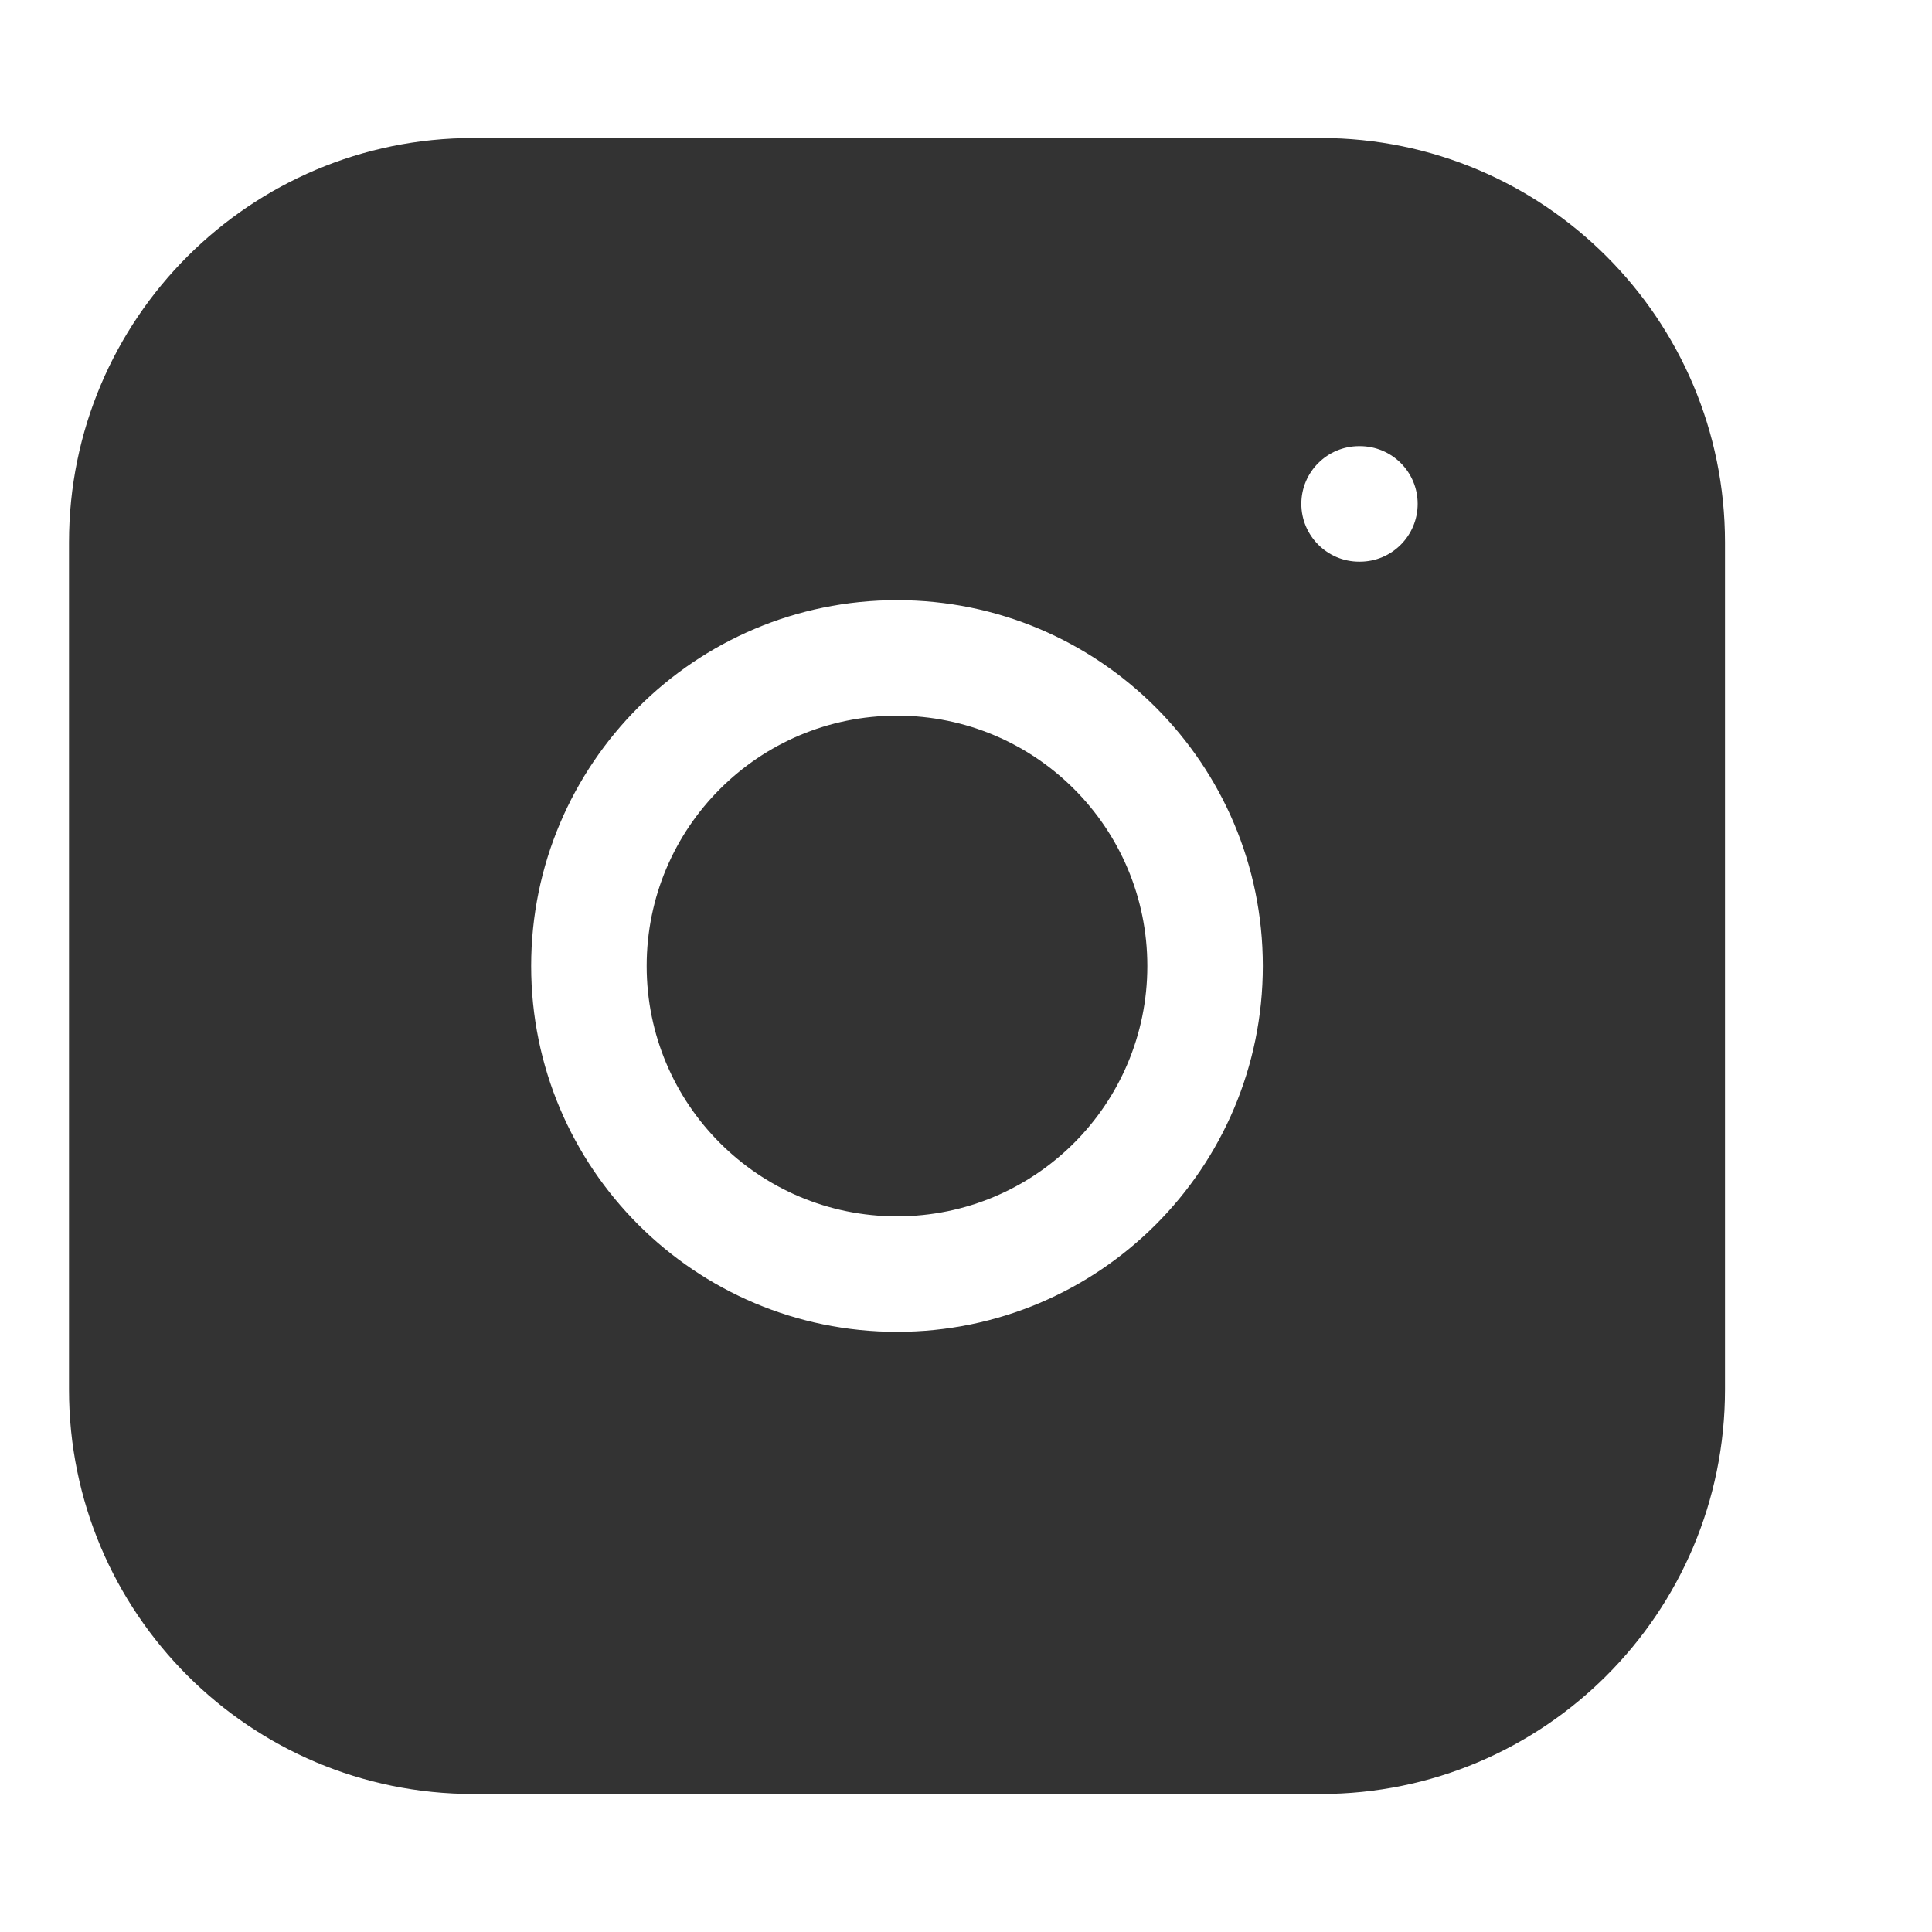
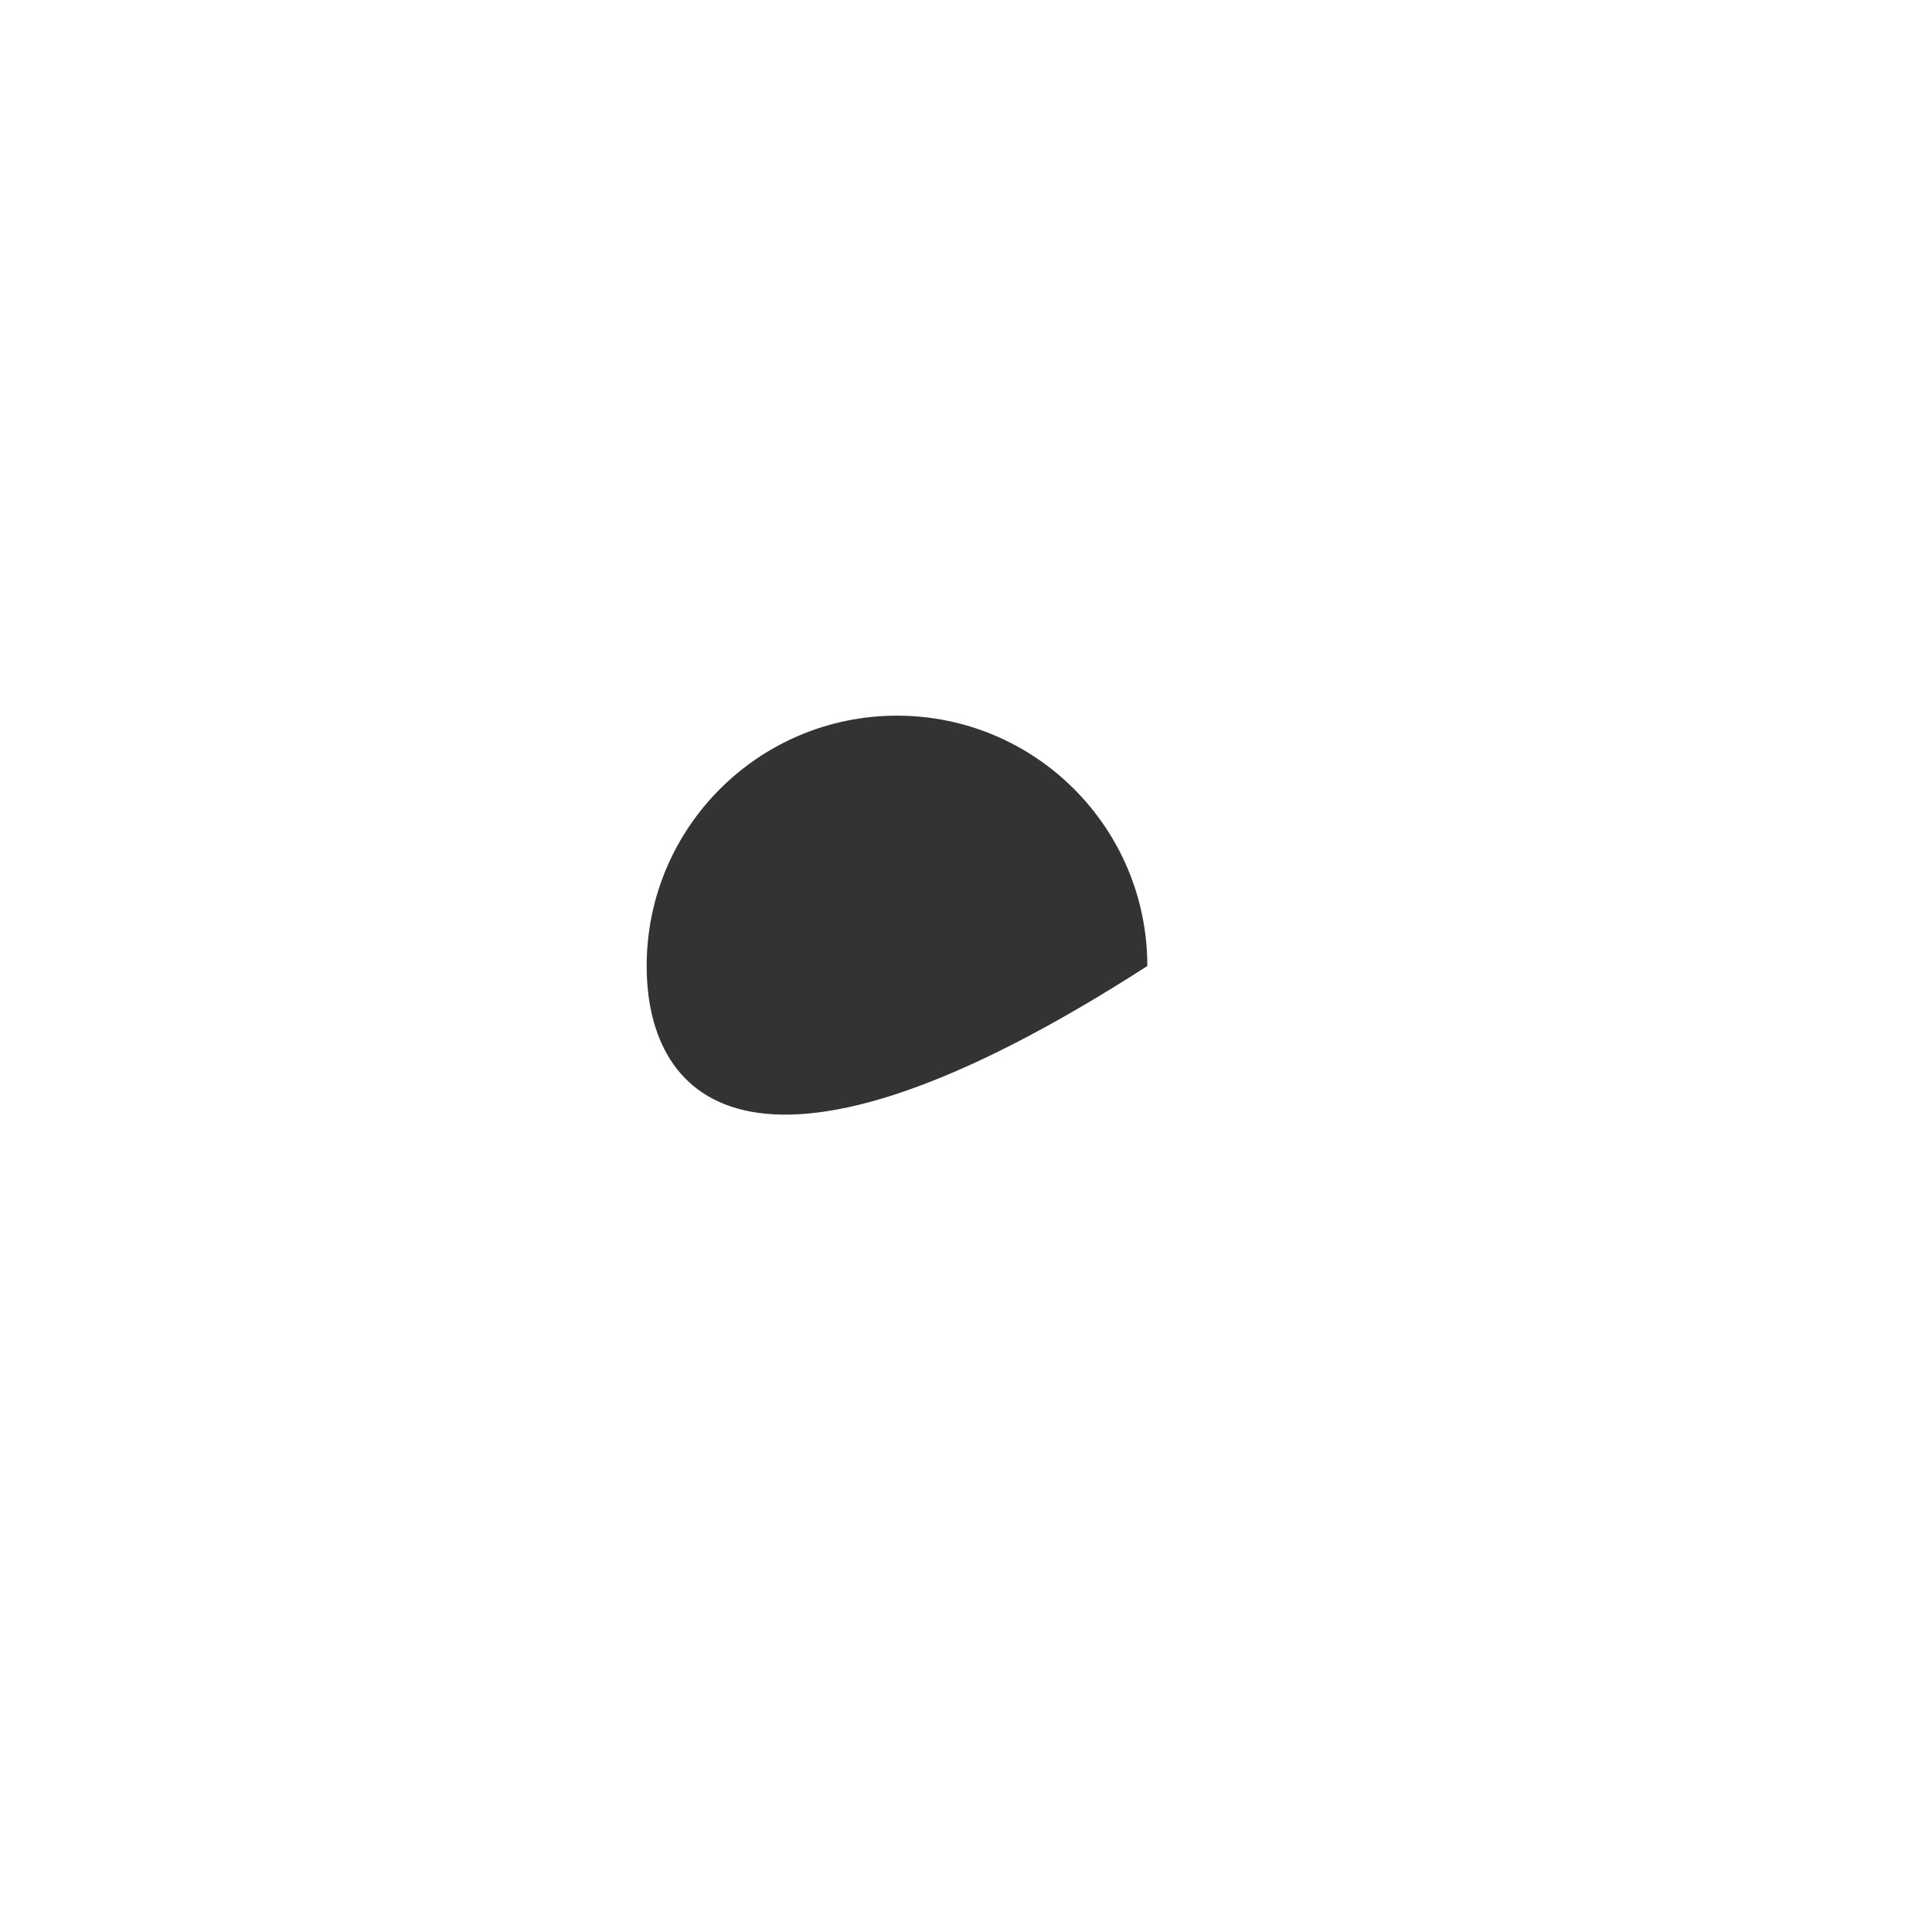
<svg xmlns="http://www.w3.org/2000/svg" width="14" height="14" viewBox="0 0 14 14" fill="none">
-   <path d="M4.686 7C4.686 5.998 5.498 5.186 6.5 5.186C7.502 5.186 8.314 5.998 8.314 7C8.314 8.002 7.502 8.814 6.5 8.814C5.498 8.814 4.686 8.002 4.686 7Z" fill="#333333" />
-   <path fill-rule="evenodd" clip-rule="evenodd" d="M3.43 1C1.812 1 0.5 2.312 0.5 3.93V10.07C0.5 11.688 1.812 13 3.43 13H9.57C11.188 13 12.5 11.688 12.5 10.07V3.93C12.5 2.312 11.188 1 9.57 1H3.43ZM9.43 3.651C9.43 3.42 9.618 3.233 9.849 3.233H9.854C10.086 3.233 10.273 3.42 10.273 3.651C10.273 3.882 10.086 4.07 9.854 4.07H9.849C9.618 4.07 9.43 3.882 9.43 3.651ZM6.5 4.349C5.036 4.349 3.849 5.536 3.849 7C3.849 8.464 5.036 9.651 6.5 9.651C7.964 9.651 9.151 8.464 9.151 7C9.151 5.536 7.964 4.349 6.5 4.349Z" fill="#333333" />
+   <path d="M4.686 7C4.686 5.998 5.498 5.186 6.5 5.186C7.502 5.186 8.314 5.998 8.314 7C5.498 8.814 4.686 8.002 4.686 7Z" fill="#333333" />
</svg>